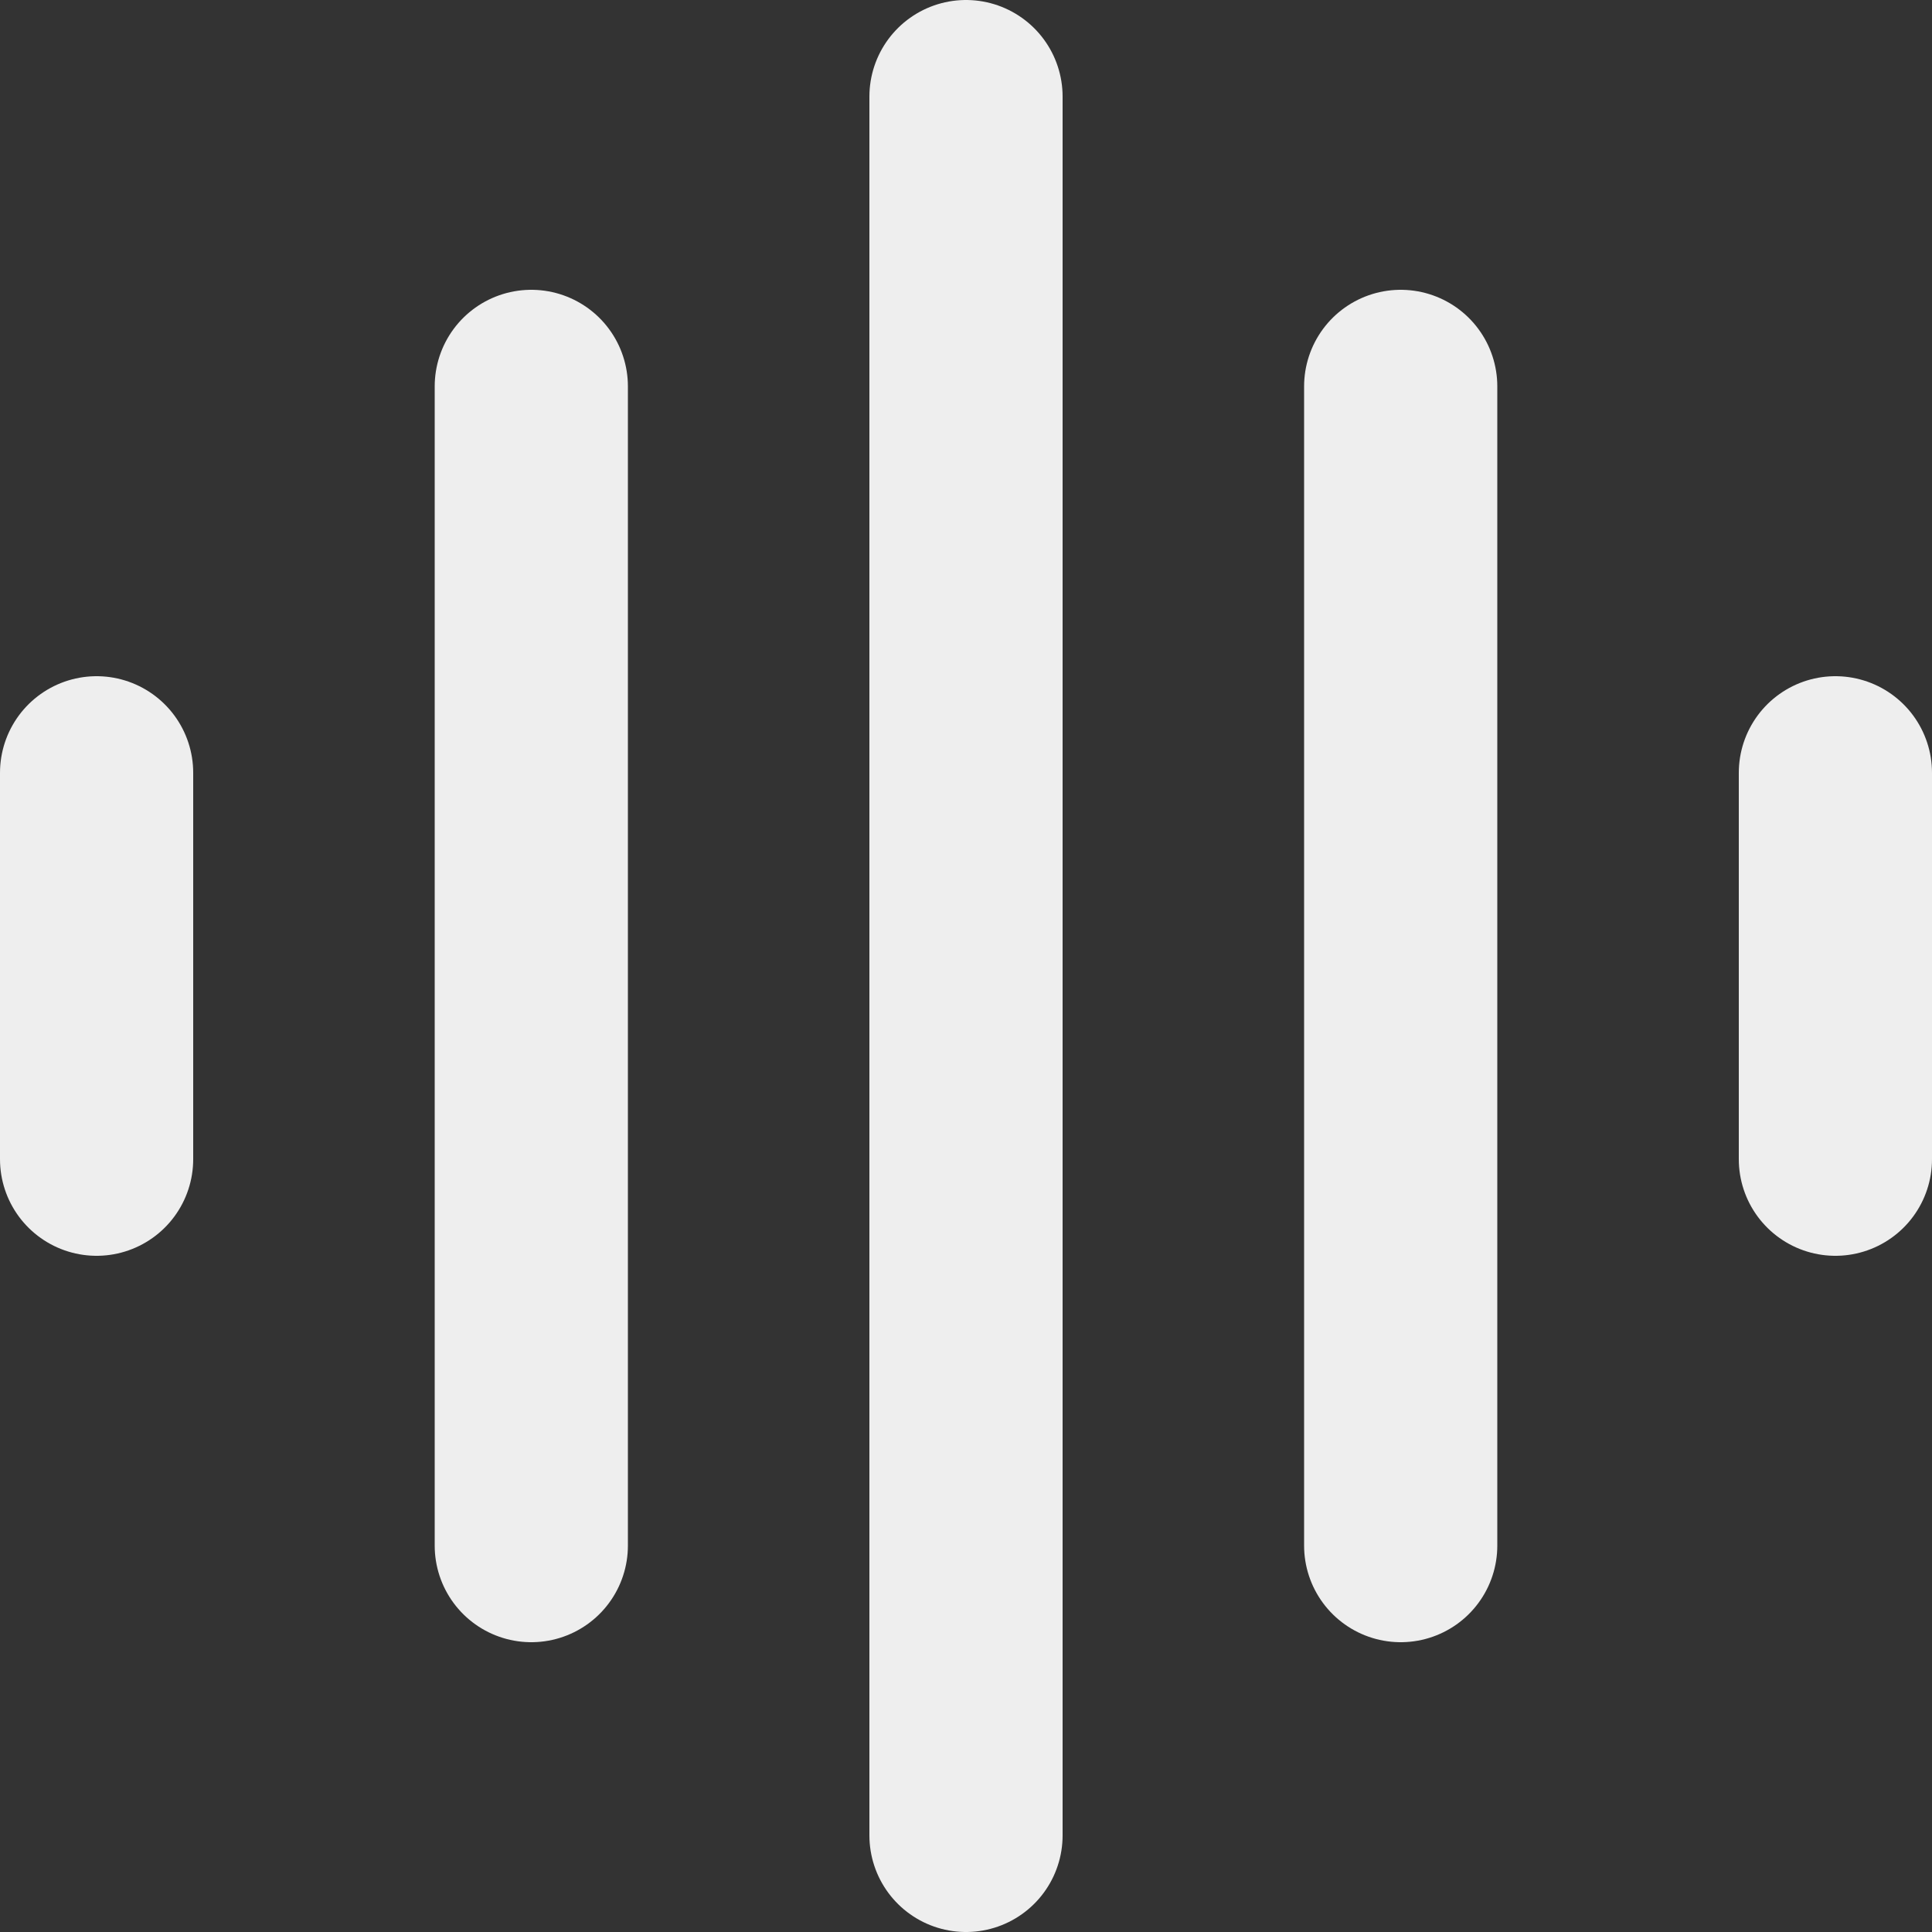
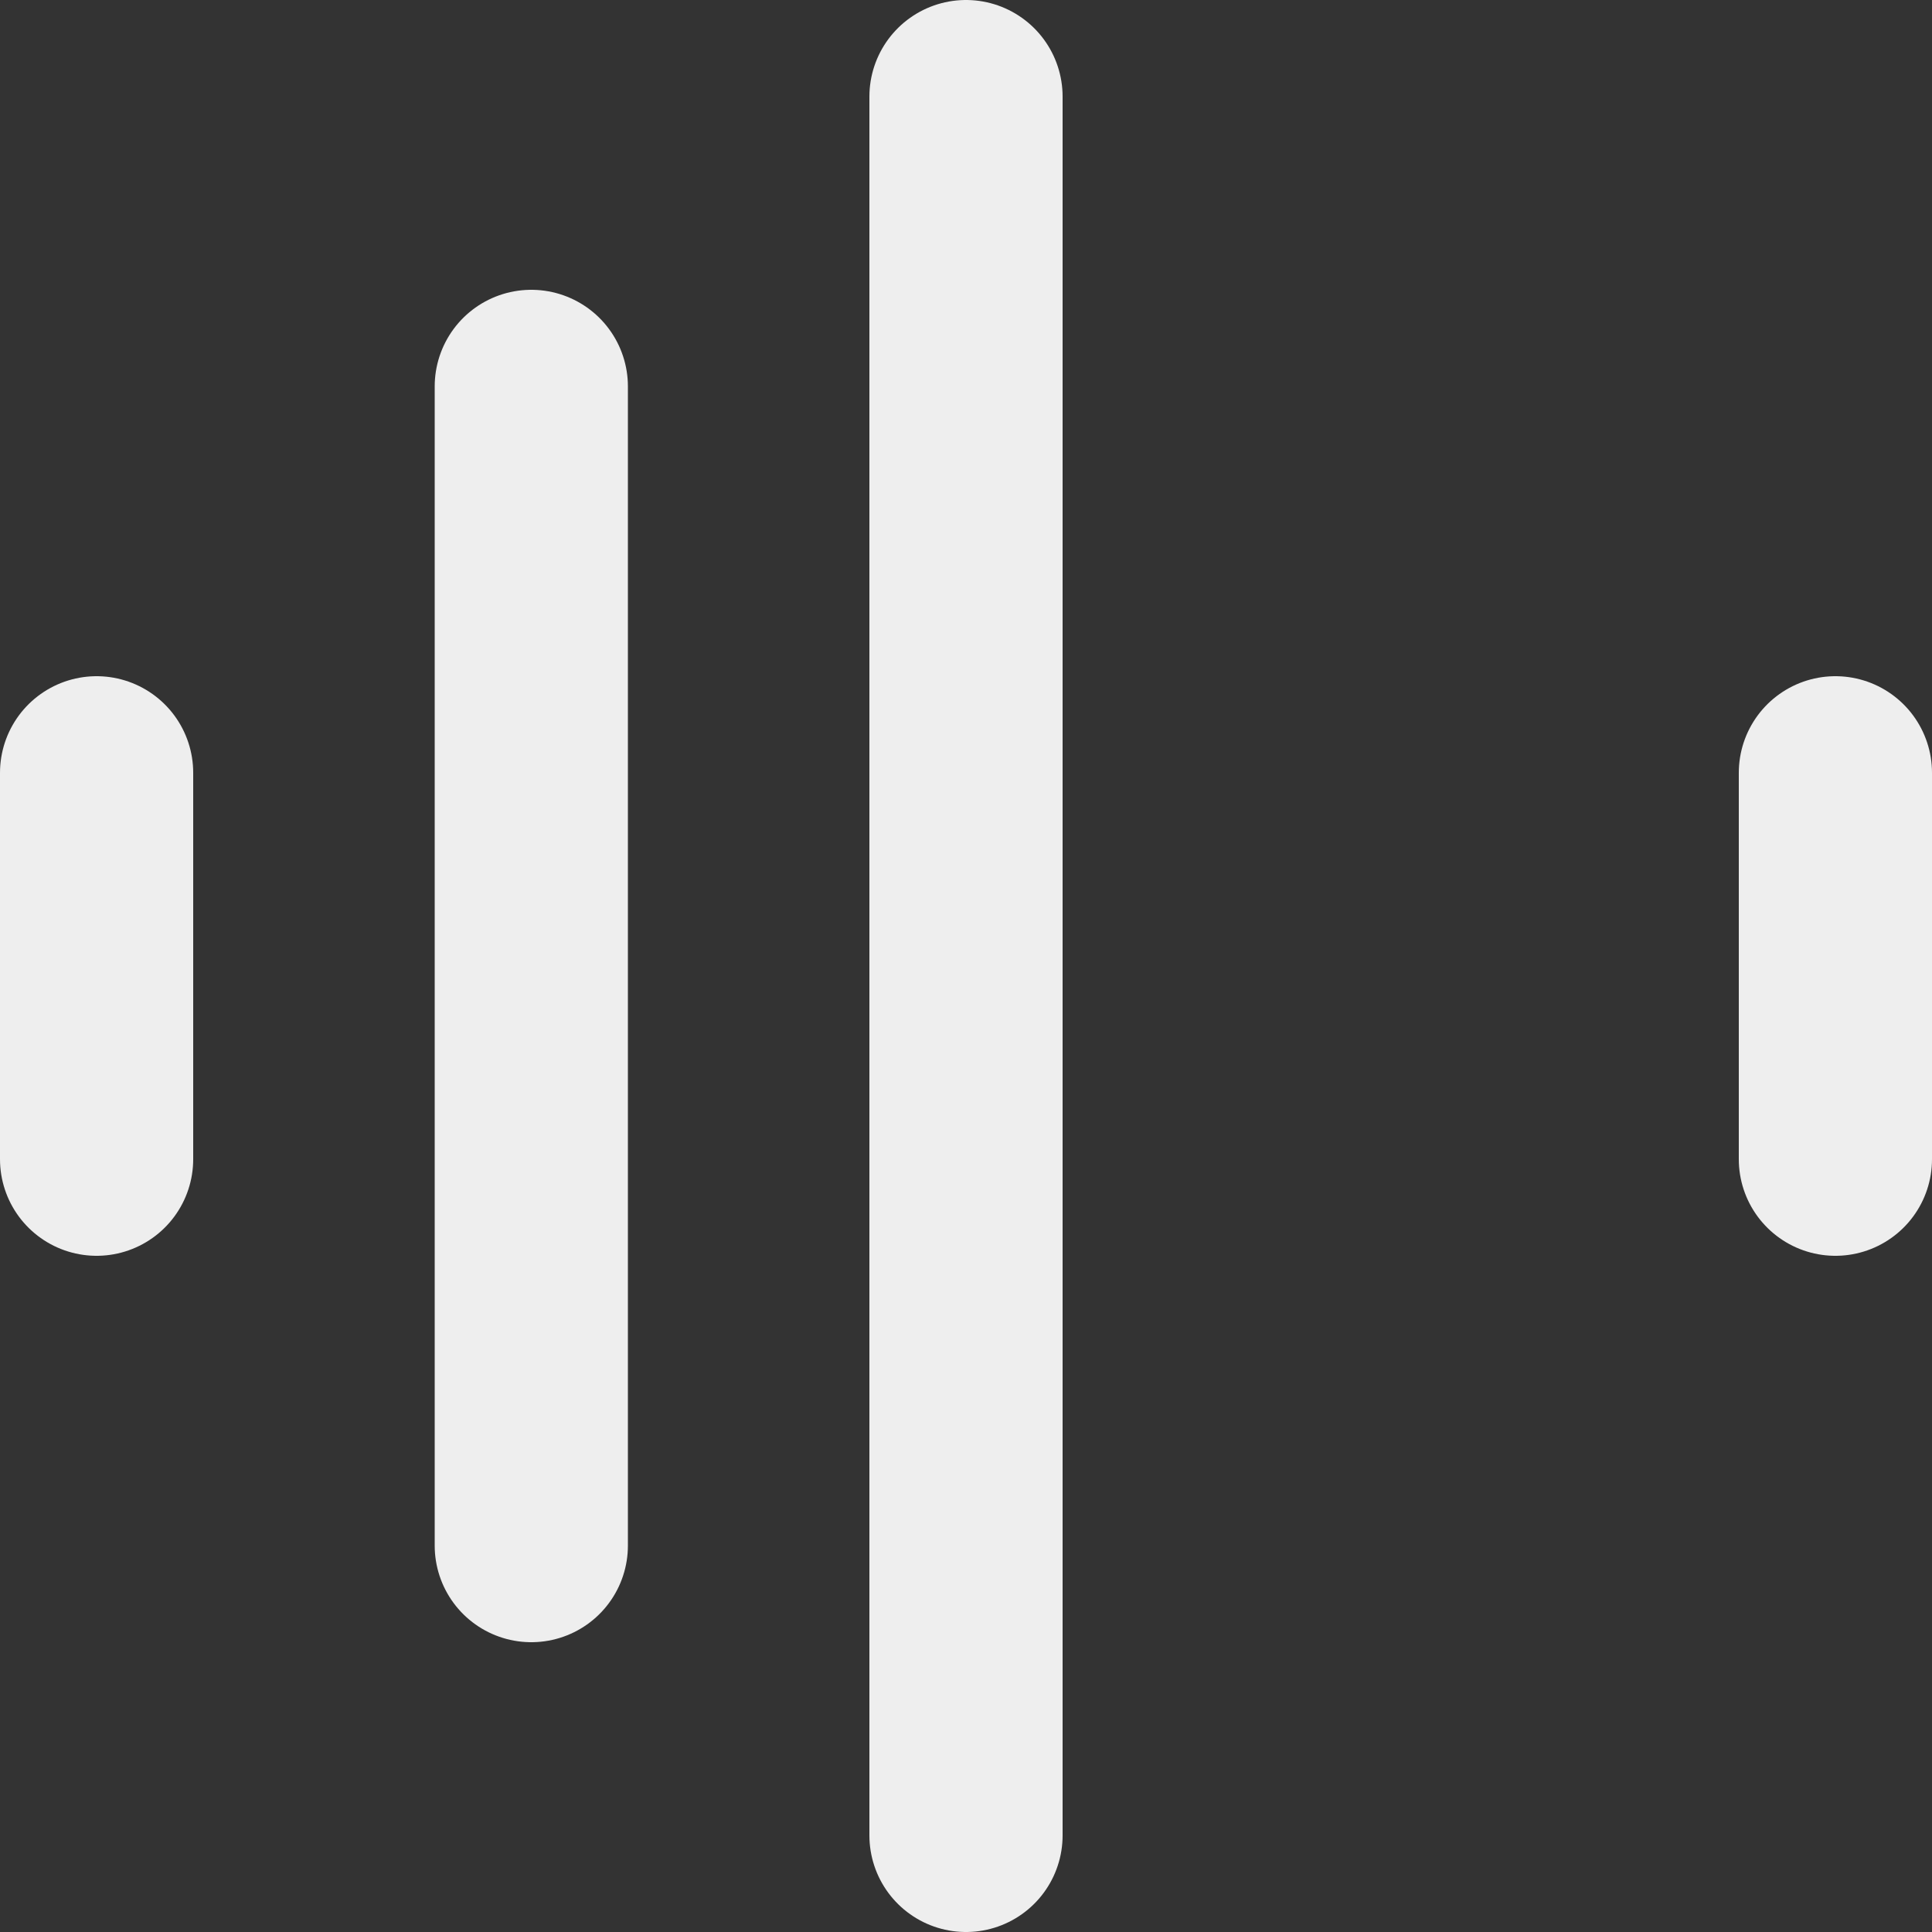
<svg xmlns="http://www.w3.org/2000/svg" width="20" height="20" viewBox="0 0 20 20" fill="none">
  <rect x="0" y="0" width="20" height="20" fill="#333333" stroke="none" />
-   <path d="M1 8L1 12M5.5 4L5.5 16M10 1V19M14.5 4V16M19 8V12" stroke="#EEEEEE" stroke-width="2" stroke-linecap="round" stroke-linejoin="round" />
+   <path d="M1 8L1 12M5.5 4L5.5 16M10 1V19V16M19 8V12" stroke="#EEEEEE" stroke-width="2" stroke-linecap="round" stroke-linejoin="round" />
</svg>